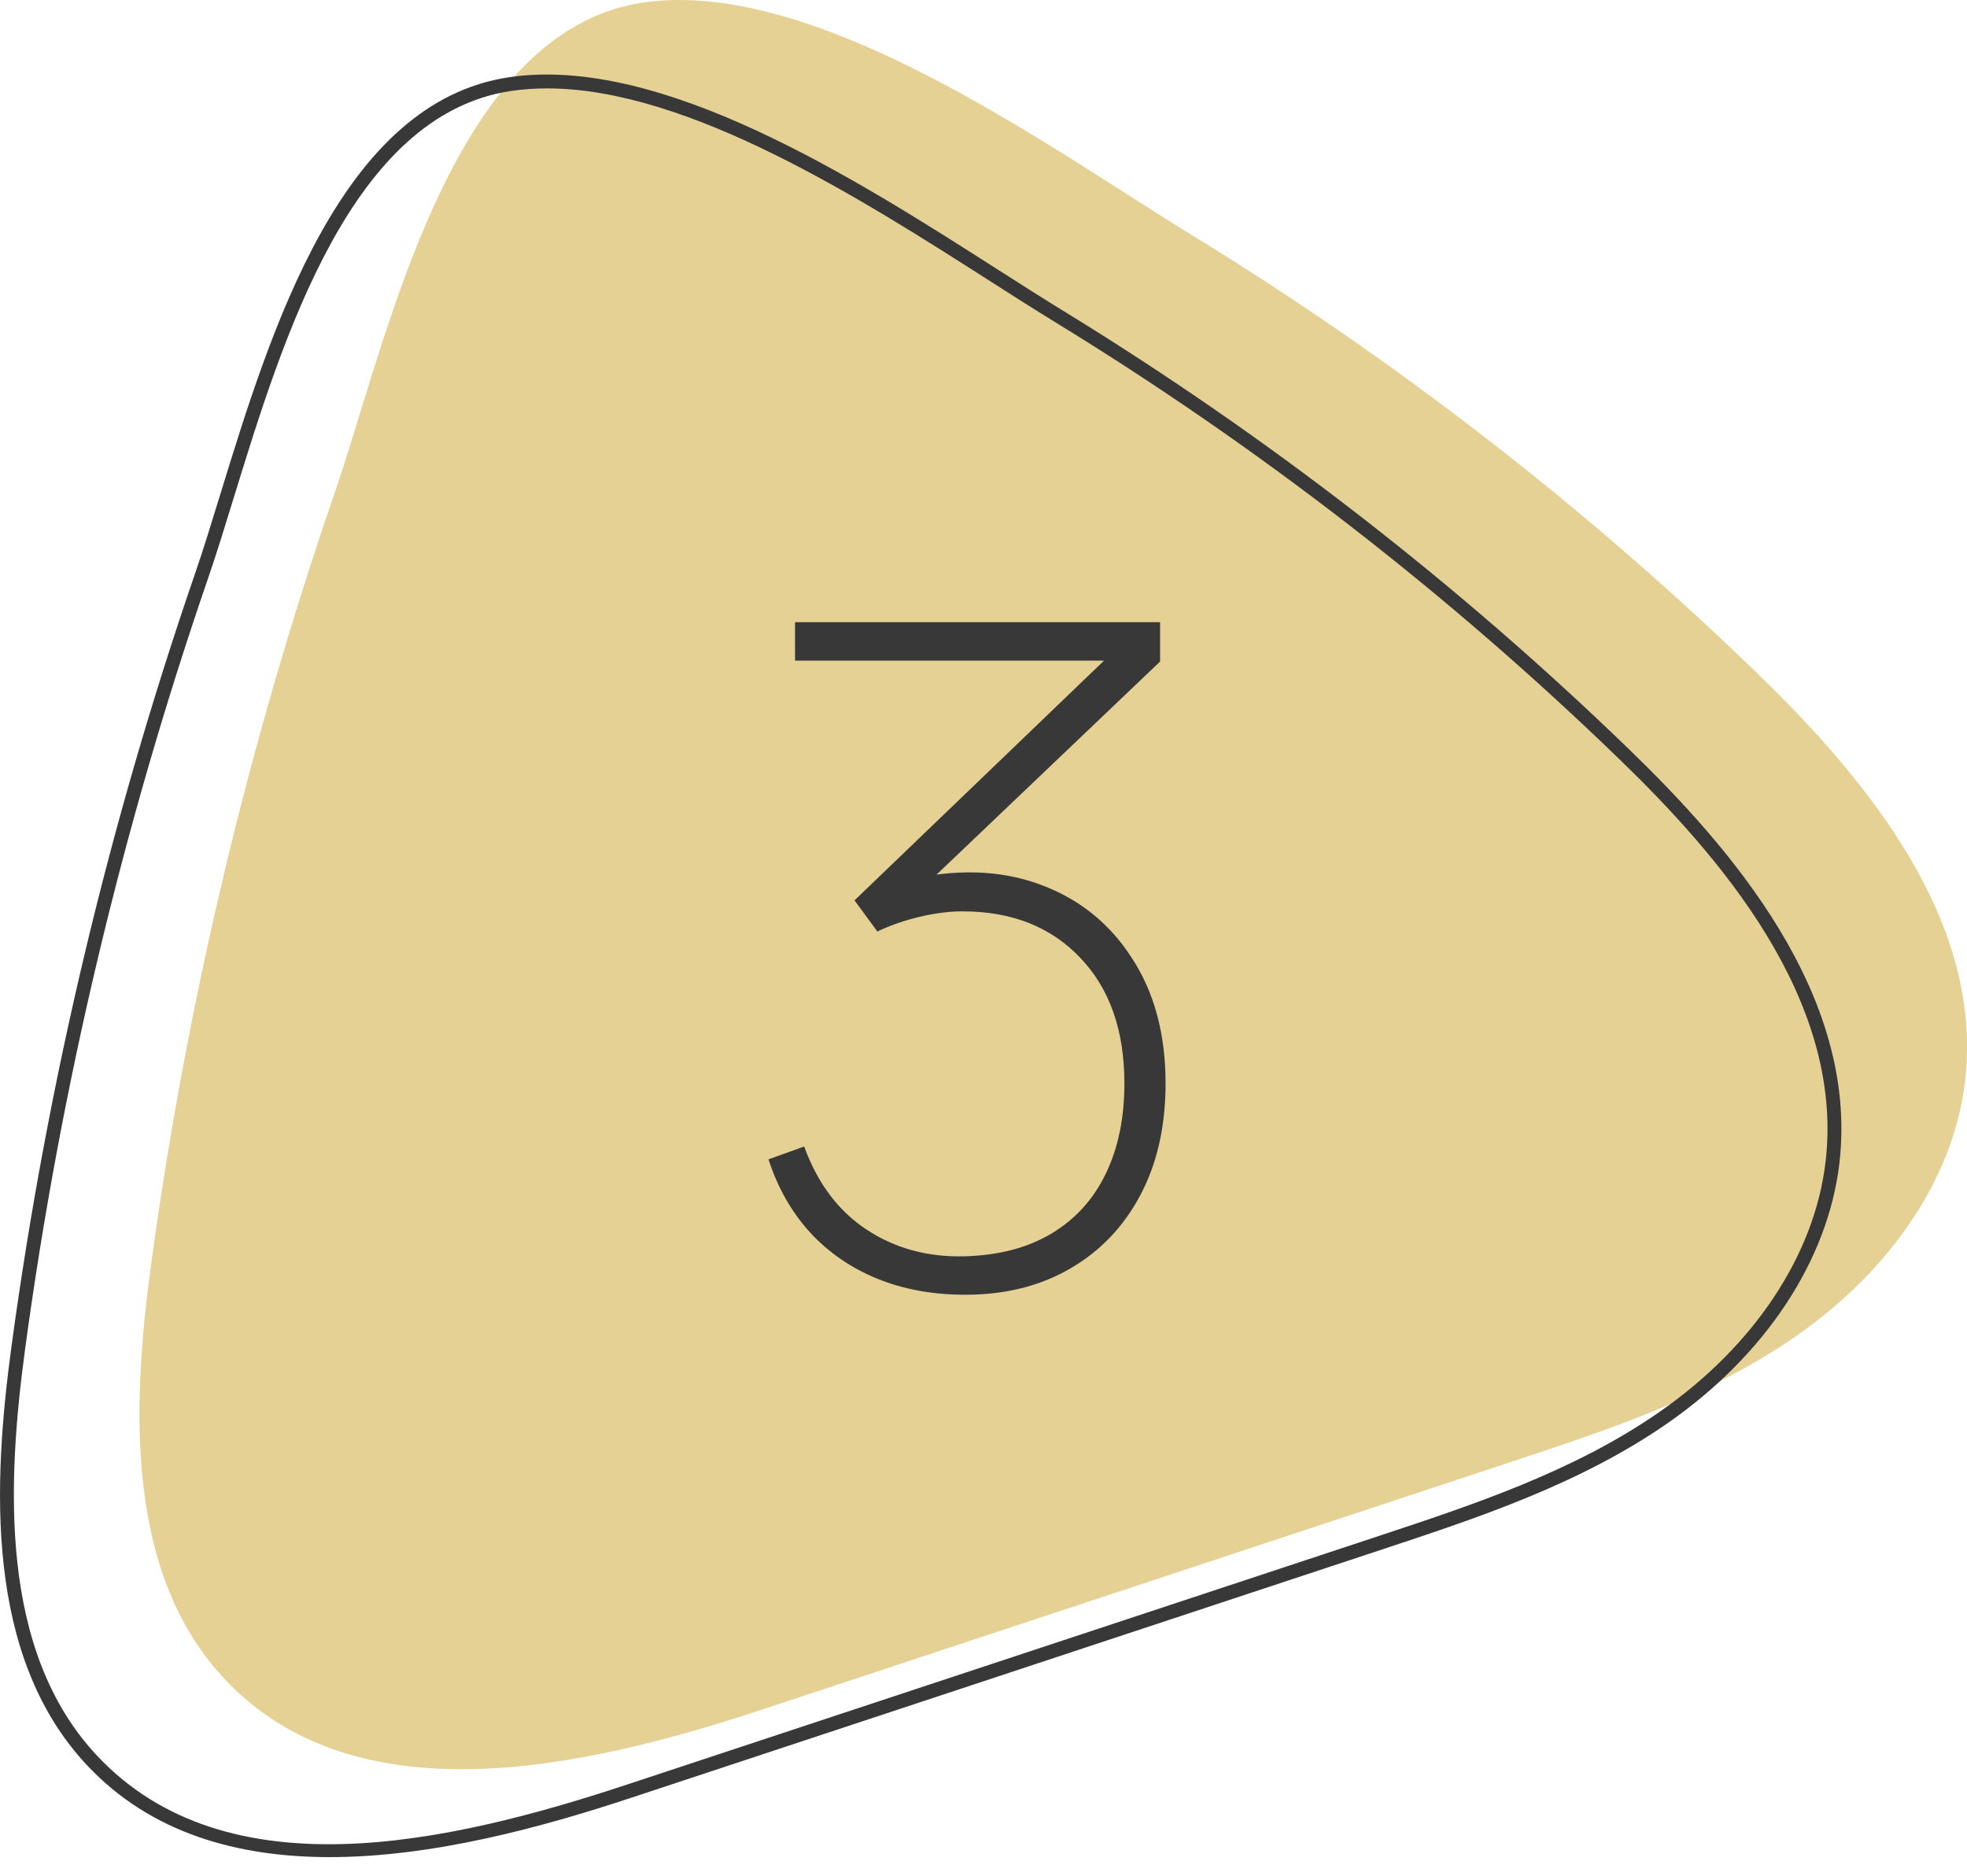
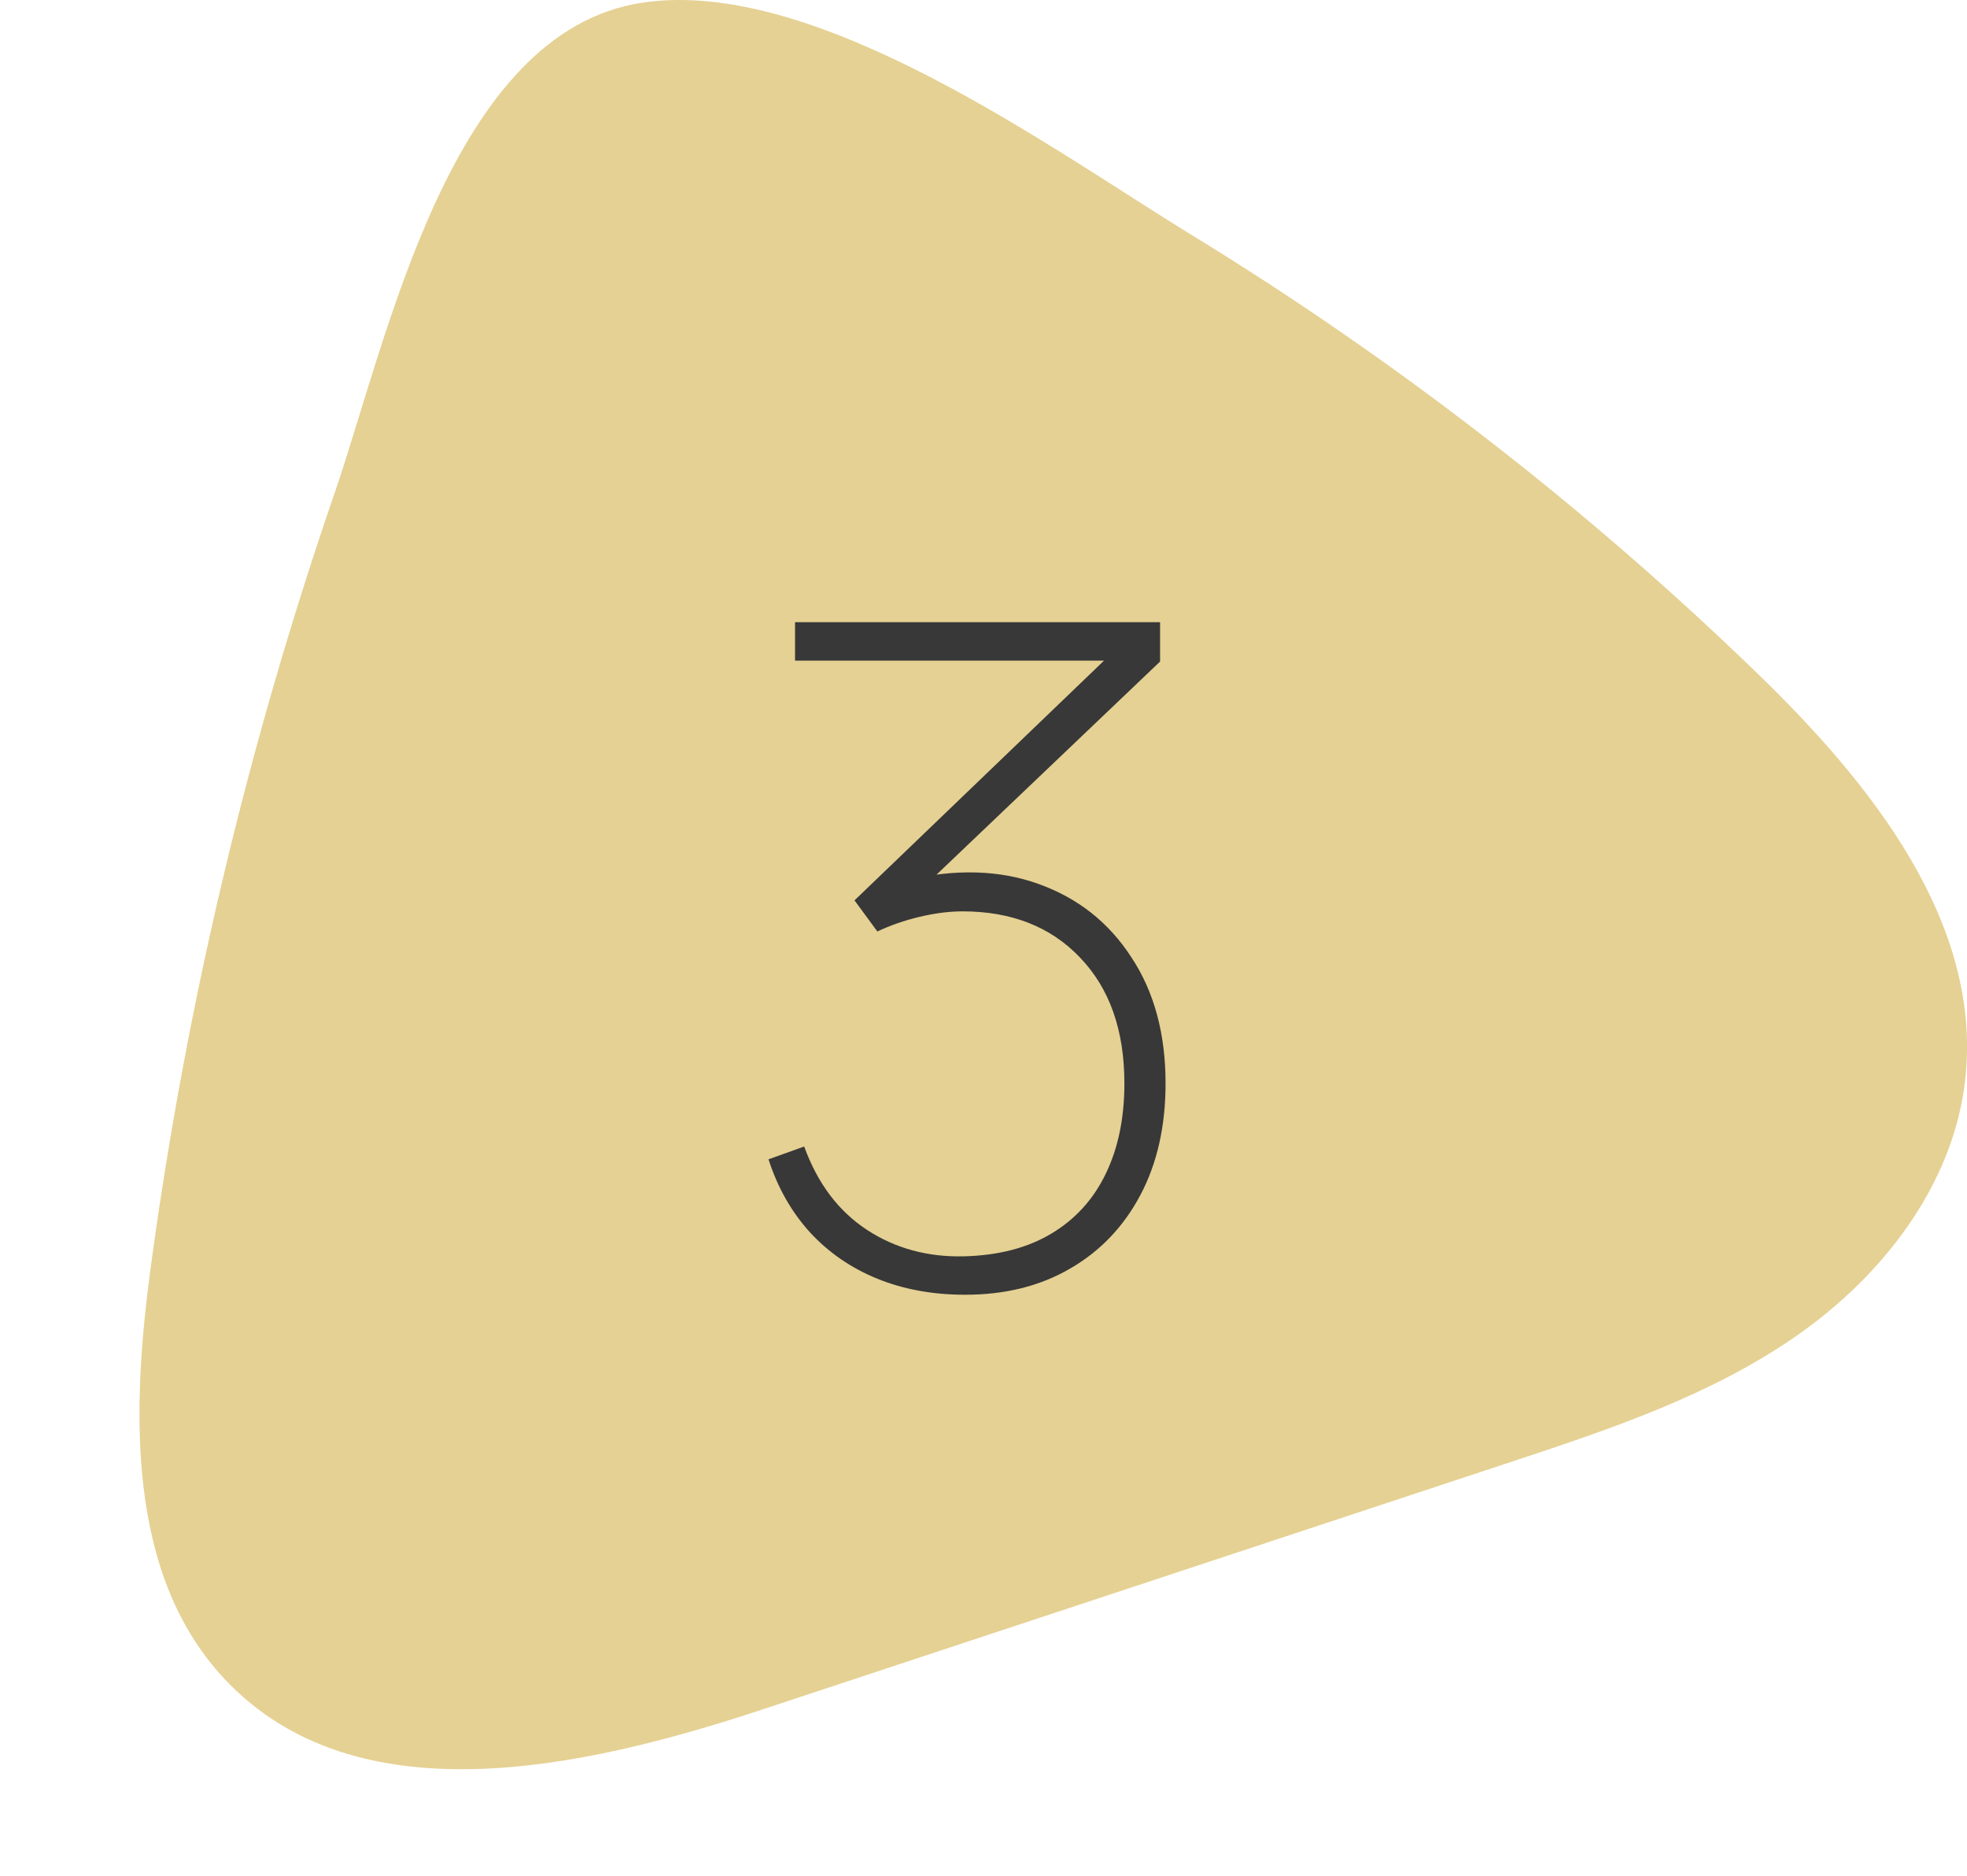
<svg xmlns="http://www.w3.org/2000/svg" width="43" height="41" viewBox="0 0 43 41" fill="none">
  <path d="M3.301 27.653C2.874 30.796 2.754 34.397 4.905 36.694C7.77 39.753 12.71 38.673 16.66 37.367C22.116 35.564 27.571 33.76 33.026 31.956C35.189 31.241 37.384 30.51 39.262 29.205C41.141 27.901 42.691 25.921 42.958 23.623C43.359 20.171 40.885 17.107 38.41 14.711C34.648 11.069 30.49 7.853 26.041 5.13C23.005 3.272 17.859 -0.509 14.051 0.057C9.835 0.684 8.479 7.398 7.308 10.797C5.427 16.262 4.08 21.917 3.301 27.653Z" fill="#E5D193" />
-   <path d="M7.209 40.592C5.202 40.592 3.299 40.076 1.897 38.578C-0.339 36.191 -0.156 32.426 0.253 29.414C1.031 23.684 2.382 18.003 4.267 12.528C4.442 12.021 4.622 11.434 4.813 10.813C5.927 7.193 7.452 2.234 11.13 1.688C14.456 1.194 18.713 3.912 21.82 5.897C22.323 6.218 22.794 6.519 23.222 6.781C27.691 9.516 31.861 12.746 35.617 16.382C37.795 18.49 40.64 21.721 40.211 25.421C39.963 27.549 38.593 29.623 36.451 31.11C34.54 32.437 32.321 33.171 30.176 33.88L13.81 39.291C11.858 39.937 9.468 40.592 7.209 40.592ZM11.959 1.932C11.692 1.932 11.431 1.95 11.175 1.988C7.685 2.506 6.193 7.359 5.103 10.902C4.911 11.526 4.73 12.115 4.553 12.627C2.675 18.083 1.328 23.745 0.553 29.455C0.153 32.401 -0.031 36.077 2.118 38.371C4.949 41.394 9.803 40.297 13.714 39.004L30.08 33.593C32.206 32.89 34.403 32.164 36.278 30.861C38.348 29.424 39.672 27.428 39.909 25.387C40.324 21.819 37.538 18.663 35.407 16.6C31.667 12.979 27.514 9.763 23.064 7.04C22.634 6.777 22.162 6.475 21.657 6.153C18.834 4.349 15.049 1.932 11.959 1.932Z" fill="#383838" />
  <path d="M21.1 28.3C20.393 28.3 19.753 28.183 19.18 27.95C18.607 27.717 18.117 27.38 17.71 26.94C17.303 26.493 17 25.96 16.8 25.34L17.58 25.06C17.873 25.867 18.33 26.473 18.95 26.88C19.57 27.287 20.28 27.48 21.08 27.46C21.833 27.44 22.47 27.273 22.99 26.96C23.51 26.647 23.903 26.213 24.17 25.66C24.443 25.1 24.58 24.44 24.58 23.68C24.58 22.52 24.257 21.603 23.61 20.93C22.97 20.257 22.113 19.92 21.04 19.92C20.753 19.92 20.44 19.96 20.1 20.04C19.767 20.12 19.46 20.227 19.18 20.36L18.68 19.68L24.78 13.82L25.04 14.44H17.38V13.6H25.36V14.46L19.82 19.74L19.8 19.24C20.88 18.987 21.847 19.013 22.7 19.32C23.56 19.627 24.237 20.16 24.73 20.92C25.23 21.673 25.48 22.593 25.48 23.68C25.48 24.613 25.297 25.427 24.93 26.12C24.563 26.813 24.05 27.35 23.39 27.73C22.737 28.11 21.973 28.3 21.1 28.3Z" fill="#383838" />
</svg>